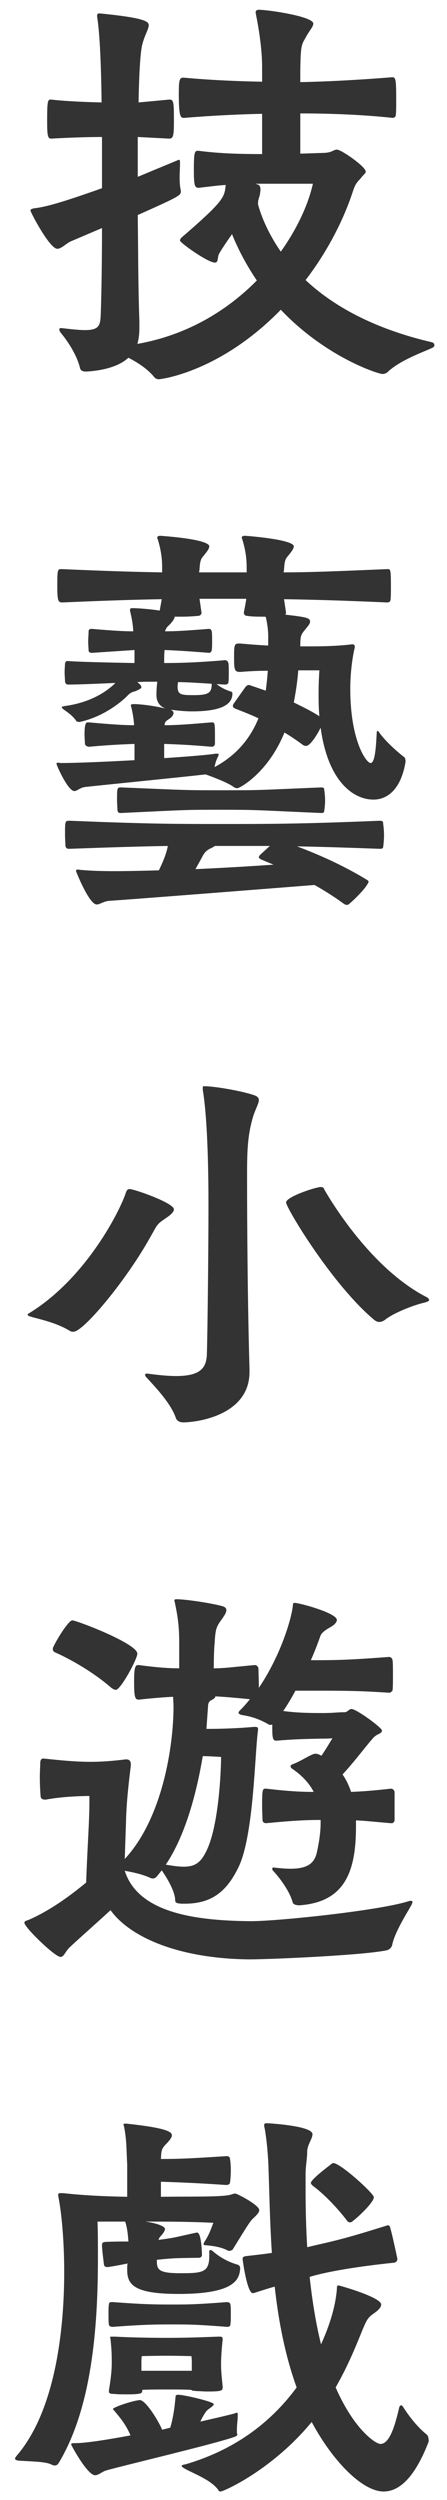
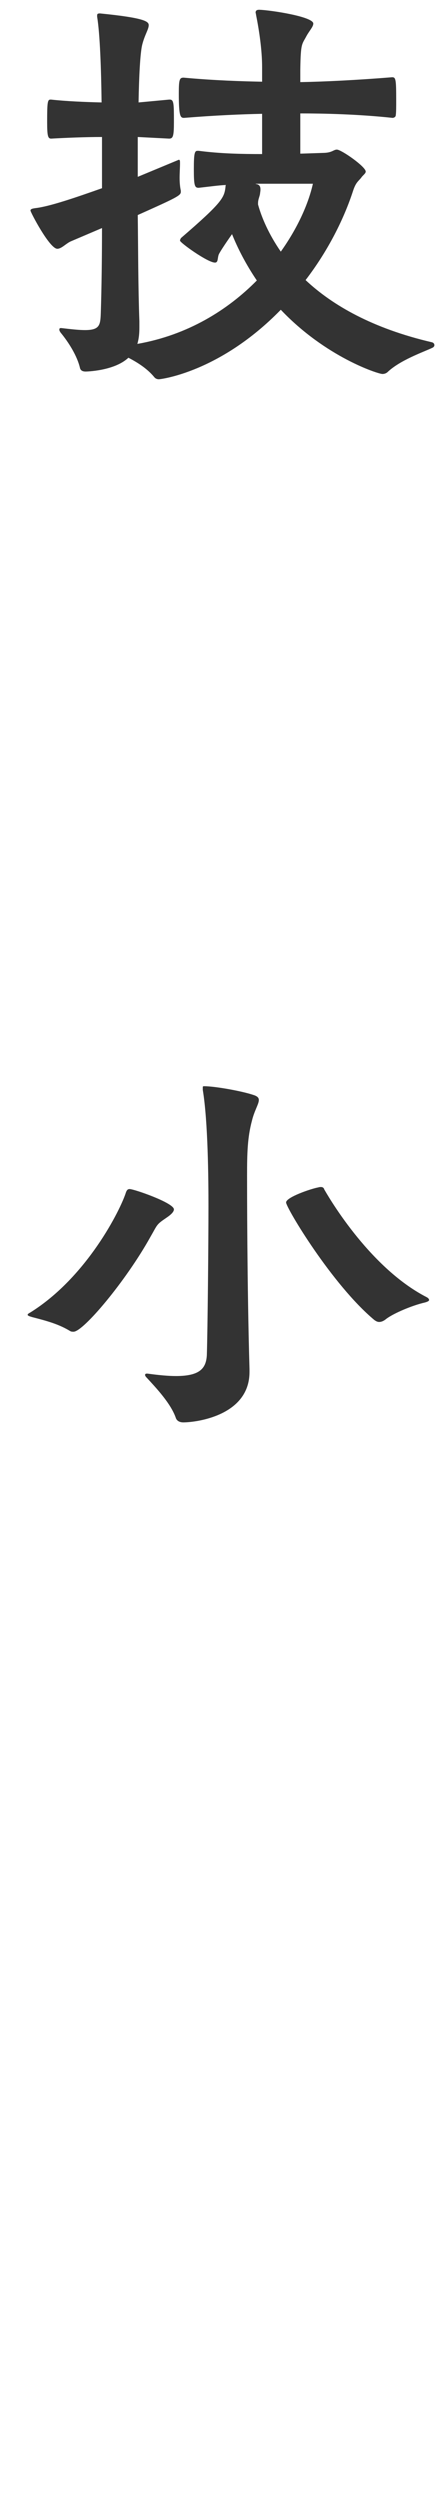
<svg xmlns="http://www.w3.org/2000/svg" width="22" height="123" viewBox="0 0 22 123" fill="none">
-   <path d="M15.12 110.56L15.54 110.46C16.52 110.24 17.18 110.08 19.02 109.5C19.04 109.5 19.06 109.48 19.08 109.48C19.16 109.48 19.2 109.54 19.22 109.66C19.3 109.92 19.48 110.76 19.56 111.14C19.56 111.24 19.48 111.3 19.42 111.32C18.64 111.4 16.5 111.64 15.24 112.02C15.36 113.14 15.54 114.28 15.8 115.34C16.4 114.02 16.54 113.12 16.58 112.62C16.58 112.52 16.58 112.44 16.66 112.44C16.7 112.44 18.76 113.02 18.76 113.38C18.76 113.56 18.54 113.72 18.34 113.86C18.08 114.04 18 114.26 17.86 114.58C17.56 115.32 17.16 116.34 16.52 117.46C17.44 119.56 18.5 120.24 18.72 120.24C19.16 120.24 19.42 119.42 19.64 118.48C19.66 118.38 19.7 118.34 19.74 118.34C19.78 118.34 19.82 118.38 19.84 118.42C20.02 118.7 20.44 119.32 20.98 119.76C21.04 119.8 21.1 119.88 21.1 120.12C20.44 121.84 19.68 122.58 18.88 122.58C17.84 122.58 16.38 121.1 15.34 119.16C13.4 121.52 11 122.58 10.86 122.58C10.8 122.58 10.76 122.56 10.74 122.5C10.4 122.02 9.54 121.7 9.14 121.48C9 121.4 8.94 121.36 8.94 121.32C8.94 121.28 9.02 121.26 9.14 121.24C11.72 120.48 13.44 119.04 14.6 117.46C14.02 115.86 13.7 114.14 13.52 112.5C13.22 112.58 12.86 112.7 12.48 112.82H12.44C12.16 112.82 11.94 111.18 11.94 111.14C11.94 111.04 12 111.02 12.1 111C12.6 110.94 13 110.9 13.38 110.84C13.28 109.32 13.26 107.92 13.22 106.84C13.2 105.98 13.12 105.28 13.04 104.78C13.02 104.68 13 104.62 13 104.56C13 104.48 13.04 104.46 13.14 104.46C13.18 104.46 15.38 104.58 15.38 105C15.38 105.22 15.12 105.54 15.12 105.84C15.12 106.2 15.04 106.58 15.04 106.94V107.74C15.04 108.6 15.06 109.56 15.12 110.56ZM10.3 110.98V110.74C10.3 110.72 10.32 110.7 10.36 110.7C10.38 110.7 10.44 110.72 10.48 110.76C10.82 111.06 11.26 111.3 11.7 111.42C11.8 111.46 11.82 111.54 11.82 111.58C11.8 112.14 11.56 112.86 8.8 112.86C6.62 112.86 6.26 112.42 6.26 111.68V111.62C6.26 111.54 6.26 111.44 6.28 111.36C6 111.42 5.7 111.48 5.3 111.54C5.24 111.54 5.14 111.52 5.12 111.44C5.1 111.26 5.02 110.7 5.02 110.46C5.02 110.32 5.08 110.32 5.18 110.3C5.64 110.28 5.98 110.28 6.32 110.28C6.3 109.98 6.26 109.58 6.16 109.3H4.8C4.82 109.88 4.82 110.48 4.82 111.1C4.82 114.62 4.5 118.48 2.9 121.16C2.84 121.26 2.78 121.3 2.7 121.3C2.64 121.3 2.58 121.28 2.5 121.24C2.22 121.1 1.42 121.1 0.9 121.06C0.8 121.04 0.74 121.02 0.74 120.96C0.74 120.92 0.78 120.88 0.82 120.82C2.68 118.66 3.16 114.78 3.16 111.78C3.16 110.18 3.02 108.82 2.88 108.12C2.88 108.06 2.86 108.02 2.86 108C2.86 107.92 2.9 107.9 2.98 107.9H3.1C4.2 108.02 5.2 108.06 6.26 108.08V106.5C6.22 105.76 6.24 105.3 6.1 104.6C6.08 104.56 6.08 104.54 6.08 104.52C6.08 104.48 6.12 104.48 6.22 104.48C8.28 104.7 8.46 104.9 8.46 105.06C8.46 105.16 8.34 105.32 8.14 105.52C7.96 105.72 7.94 105.78 7.92 106.22C8.74 106.22 9.3 106.2 11.14 106.08H11.18C11.26 106.08 11.32 106.14 11.32 106.22C11.34 106.32 11.36 106.54 11.36 106.78C11.36 107.02 11.34 107.26 11.32 107.38C11.32 107.46 11.22 107.5 11.14 107.5C9.7 107.4 8.58 107.36 7.92 107.34V108.08C9.26 108.06 10.9 108.1 11.34 107.98C11.42 107.96 11.5 107.92 11.58 107.92C11.66 107.92 12.76 108.48 12.76 108.74C12.76 108.84 12.66 108.96 12.42 109.18C12.26 109.34 11.86 110.02 11.46 110.66C11.44 110.7 11.36 110.74 11.28 110.74C11.24 110.74 11.22 110.74 11.2 110.72C10.9 110.56 10.54 110.5 10.1 110.46C10.04 110.46 10.02 110.44 10.02 110.42C10.02 110.38 10.04 110.34 10.06 110.3C10.3 109.94 10.4 109.62 10.5 109.36C9.26 109.3 8.18 109.3 7.16 109.3C7.84 109.4 8.12 109.56 8.12 109.66C8.12 109.74 8.06 109.84 7.96 109.96C7.88 110.04 7.82 110.12 7.8 110.2C8.64 110.1 8.82 110.02 9.68 109.84H9.7C9.92 109.84 9.94 110.88 9.94 110.96C9.94 111.02 9.86 111.08 9.82 111.08C8.76 111.1 8.66 111.08 7.72 111.18C7.72 111.64 7.74 111.84 8.88 111.84C9.98 111.84 10.3 111.8 10.3 110.98ZM11.66 119.54V119.68C11.66 119.72 11.68 119.74 11.68 119.78C11.68 119.82 11.64 119.86 11.52 119.9C10.56 120.24 6 121.32 5.24 121.54C5.02 121.6 4.86 121.78 4.68 121.78C4.3 121.78 3.5 120.3 3.5 120.26C3.5 120.2 3.6 120.2 3.72 120.2C4.2 120.2 5.24 120.04 6.42 119.82C6.2 119.26 5.8 118.82 5.62 118.6C5.58 118.56 5.56 118.54 5.56 118.52C5.56 118.44 6.48 118.12 6.88 118.08C7.16 118.08 7.78 119.06 7.98 119.54L8.38 119.44C8.58 118.76 8.62 118.1 8.64 117.92C8.64 117.86 8.66 117.82 8.78 117.82C9.04 117.82 10.52 118.16 10.52 118.28C10.52 118.38 10.3 118.48 10.16 118.62C10.1 118.7 9.98 118.88 9.86 119.14C10.64 118.96 11.26 118.82 11.54 118.74C11.6 118.72 11.64 118.7 11.66 118.7C11.7 118.7 11.7 118.74 11.7 118.84C11.7 119.08 11.66 119.28 11.66 119.54ZM10.74 114.96H10.82C10.94 114.96 10.96 115 10.96 115.1C10.9 115.64 10.88 116.04 10.88 116.34C10.88 116.6 10.9 116.84 10.96 117.42C10.96 117.62 10.94 117.66 10.2 117.66C10.02 117.66 9.82 117.64 9.68 117.64C9.56 117.62 9.46 117.64 9.42 117.58C9.14 117.56 8.56 117.56 8.2 117.56C7.82 117.56 7.28 117.56 7 117.58V117.62C7 117.74 6.98 117.8 6.28 117.8C6.04 117.8 5.76 117.8 5.64 117.78C5.44 117.78 5.36 117.76 5.36 117.66V117.6C5.46 117.02 5.5 116.58 5.5 116.28C5.5 115.92 5.5 115.66 5.44 115.1C5.44 115.06 5.42 115.02 5.42 115C5.42 114.96 5.44 114.96 5.52 114.96H5.66C6.36 115 7.36 115.02 8.22 115.02C9.06 115.02 9.68 115 10.74 114.96ZM11.34 114.36C11.34 114.44 11.28 114.48 11.18 114.48C9.64 114.36 9.3 114.36 8.42 114.36C7.7 114.36 7.14 114.36 5.54 114.48C5.48 114.48 5.36 114.46 5.36 114.36C5.34 114.26 5.34 114.06 5.34 113.86C5.34 113.66 5.34 113.46 5.36 113.38C5.36 113.26 5.44 113.26 5.54 113.26C7.16 113.38 7.7 113.38 8.44 113.38C9.28 113.38 9.6 113.38 11.18 113.26C11.24 113.26 11.34 113.3 11.34 113.38C11.36 113.46 11.36 113.66 11.36 113.86C11.36 114.04 11.36 114.24 11.34 114.36ZM17.38 109.26C17.34 109.3 17.28 109.34 17.22 109.34C17.16 109.34 17.1 109.3 17.04 109.2C16.24 108.18 15.54 107.64 15.42 107.56C15.36 107.5 15.3 107.46 15.3 107.4C15.3 107.22 16.22 106.54 16.32 106.46C16.34 106.44 16.36 106.42 16.4 106.42C16.76 106.42 18.4 107.92 18.4 108.1C18.4 108.36 17.58 109.12 17.38 109.26ZM9.44 116.64V116.24C9.44 115.98 9.42 115.92 9.42 115.92C9.42 115.92 8.74 115.9 8.18 115.9C7.62 115.9 6.98 115.92 6.98 115.92C6.98 115.92 6.96 115.94 6.96 116.28V116.64H9.44Z" fill="#333333" />
-   <path d="M19.28 89.7H19.24C18.5 89.64 17.98 89.58 17.52 89.56V89.88C17.52 92.1 16.96 93.58 14.74 93.74C14.58 93.74 14.42 93.7 14.4 93.58C14.26 93.06 13.78 92.4 13.44 92.04C13.4 92 13.4 91.96 13.4 91.94C13.4 91.9 13.42 91.88 13.46 91.88H13.48C13.8 91.92 14.08 91.94 14.3 91.94C15.2 91.94 15.46 91.62 15.58 91.2C15.68 90.76 15.78 90.22 15.78 89.68V89.54C15.16 89.54 14.52 89.56 13.1 89.7C13.04 89.7 12.94 89.68 12.92 89.56C12.92 89.4 12.9 89.12 12.9 88.86C12.9 88 12.92 88 13.1 88C14.28 88.14 14.9 88.16 15.44 88.16C15.22 87.74 14.88 87.36 14.38 87.02C14.34 87 14.3 86.94 14.3 86.9C14.3 86.86 14.34 86.82 14.4 86.8C14.82 86.64 15.08 86.44 15.42 86.3C15.44 86.3 15.48 86.28 15.52 86.28C15.58 86.28 15.66 86.3 15.7 86.32L15.82 86.38C16.04 86.06 16.24 85.72 16.36 85.52C16.16 85.54 16.02 85.54 15.76 85.54C14.96 85.56 14.58 85.56 13.6 85.64C13.4 85.64 13.4 85.46 13.4 84.84C13.38 84.86 13.34 84.86 13.3 84.86C13.28 84.86 13.24 84.86 13.22 84.84C12.74 84.56 12.32 84.44 11.92 84.38C11.82 84.36 11.74 84.32 11.74 84.26C11.74 84.24 11.76 84.2 11.8 84.16C11.98 83.98 12.14 83.8 12.3 83.6C11.48 83.52 11.02 83.48 10.6 83.46C10.6 83.52 10.54 83.58 10.38 83.66C10.36 83.66 10.24 83.74 10.24 83.94L10.16 85.06C10.78 85.06 11.62 85.04 12.52 84.96C12.66 84.96 12.7 84.98 12.7 85.06V85.12C12.54 86.2 12.5 90.22 11.76 91.82C11.18 93.04 10.44 93.66 9.1 93.66H8.92C8.78 93.64 8.62 93.66 8.62 93.48C8.62 93.08 8.24 92.42 7.96 92.02L7.72 92.32C7.68 92.36 7.62 92.42 7.52 92.42C7.5 92.42 7.46 92.42 7.42 92.4C6.98 92.2 6.56 92.12 6.14 92.04C6.78 94.06 9.46 94.5 12.36 94.52C13.68 94.52 18.66 94 20.1 93.54C20.16 93.52 20.2 93.52 20.24 93.52C20.28 93.52 20.3 93.54 20.3 93.58C20.3 93.62 20.26 93.7 20.24 93.74C20.08 94.04 19.42 95.06 19.3 95.7C19.28 95.8 19.16 95.94 19 95.96C17.82 96.2 13.34 96.4 12.24 96.4C8.88 96.36 6.44 95.36 5.44 93.98C4.68 94.68 3.68 95.56 3.46 95.78C3.22 95.98 3.16 96.28 2.98 96.28C2.7 96.28 1.2 94.82 1.2 94.6C1.2 94.52 1.28 94.5 1.4 94.46C2.46 94 3.44 93.28 4.24 92.62C4.3 90.84 4.4 89.66 4.4 88.62V88.36C4.4 88.36 3.18 88.36 2.26 88.54H2.2C2.12 88.54 2 88.5 2 88.38C1.98 88.18 1.96 87.78 1.96 87.42C1.96 87.16 1.98 86.92 1.98 86.76C1.98 86.58 2.04 86.52 2.12 86.52H2.16C2.94 86.6 3.66 86.68 4.48 86.68C4.98 86.68 5.54 86.64 6.18 86.56H6.22C6.38 86.56 6.44 86.66 6.44 86.8V86.86C6.34 87.68 6.22 88.66 6.2 89.7L6.14 91.46C8 89.46 8.54 85.9 8.54 83.96C8.54 83.78 8.52 83.62 8.52 83.48C8.1 83.5 7.58 83.54 6.84 83.62C6.66 83.62 6.6 83.56 6.6 82.76C6.6 82.22 6.62 81.92 6.78 81.92H6.84C7.74 82.04 8.32 82.08 8.82 82.08V80.84C8.82 80.04 8.76 79.58 8.6 78.82C8.6 78.78 8.58 78.76 8.58 78.74C8.58 78.7 8.62 78.68 8.68 78.68C9.12 78.68 10.34 78.86 10.94 79.02C11.08 79.06 11.14 79.12 11.14 79.22C11.14 79.38 10.96 79.6 10.82 79.8C10.64 80.08 10.6 80.18 10.56 80.9C10.54 80.96 10.52 81.72 10.52 82.08C11.02 82.08 11.44 82.02 12.52 81.92H12.56C12.62 81.92 12.7 81.98 12.72 82.08C12.72 82.24 12.74 82.68 12.74 83.04C13.82 81.44 14.36 79.62 14.42 78.94C14.42 78.88 14.44 78.86 14.5 78.86C14.74 78.86 16.58 79.36 16.58 79.7C16.58 79.8 16.48 79.92 16.32 80.02C16.12 80.14 15.88 80.26 15.78 80.46C15.76 80.5 15.6 81 15.3 81.68H15.62C16.62 81.68 17.28 81.66 19.14 81.52C19.24 81.52 19.3 81.58 19.32 81.68C19.34 81.78 19.34 82.1 19.34 82.4C19.34 82.72 19.34 83.02 19.32 83.16C19.3 83.22 19.22 83.28 19.16 83.28H19.14C17.9 83.2 17.28 83.18 15.62 83.18H14.54C14.36 83.52 14.16 83.86 13.94 84.18C14.56 84.26 15.04 84.28 15.9 84.28C16.4 84.28 16.58 84.24 16.96 84.24C17.1 84.24 17.18 84.08 17.3 84.08C17.54 84.08 18.8 85 18.8 85.14C18.8 85.2 18.76 85.26 18.62 85.32C18.5 85.38 18.4 85.46 18.32 85.56C18 85.92 17.44 86.68 16.86 87.3C17.04 87.56 17.18 87.86 17.28 88.16C17.78 88.14 18.36 88.1 19.24 88C19.32 88 19.4 88.06 19.42 88.16V89.56C19.4 89.64 19.36 89.7 19.28 89.7ZM5.7 83.14C5.64 83.14 5.56 83.1 5.48 83.04C4.42 82.12 3.18 81.5 2.72 81.3C2.64 81.26 2.6 81.22 2.6 81.14C2.6 81.1 2.6 81.06 2.64 81C2.74 80.76 3.36 79.72 3.56 79.72C3.76 79.72 6.76 80.86 6.76 81.36C6.76 81.62 5.94 83.14 5.7 83.14ZM10.88 86.44C10.5 86.42 10.24 86.4 9.98 86.4C9.68 88.18 9.14 90.28 8.16 91.74C8.52 91.8 8.8 91.84 9.04 91.84C9.62 91.84 9.9 91.62 10.18 91.02C10.76 89.8 10.88 87.18 10.88 86.44Z" fill="#333333" />
  <path d="M12.28 67.36V67.5C12.28 69.64 9.68 69.98 9.02 69.98C8.86 69.98 8.72 69.92 8.66 69.78C8.42 69.06 7.68 68.28 7.22 67.78C7.16 67.72 7.14 67.68 7.14 67.64C7.14 67.6 7.18 67.58 7.22 67.58H7.26C7.84 67.66 8.3 67.7 8.66 67.7C9.84 67.7 10.14 67.32 10.18 66.68C10.22 65.38 10.26 61.2 10.26 59.34C10.26 58.06 10.24 55.18 9.98 53.62V53.52C9.98 53.46 9.98 53.44 10.04 53.44C10.58 53.44 11.92 53.68 12.5 53.88C12.68 53.94 12.74 54.02 12.74 54.12C12.74 54.32 12.52 54.64 12.4 55.14C12.18 55.96 12.16 56.74 12.16 57.84C12.16 58.34 12.16 63.22 12.28 67.36ZM3.62 65.52C3.56 65.52 3.5 65.52 3.44 65.48C2.88 65.14 2.28 64.98 1.58 64.8C1.46 64.76 1.36 64.74 1.36 64.68C1.36 64.66 1.4 64.62 1.48 64.58C4.28 62.84 5.94 59.5 6.2 58.66C6.24 58.56 6.28 58.5 6.38 58.5C6.6 58.5 8.56 59.18 8.56 59.5C8.56 59.62 8.42 59.76 8.18 59.92C7.68 60.26 7.76 60.24 7.4 60.86C6.2 63.02 4.1 65.52 3.62 65.52ZM15.96 58.52C16.02 58.62 18.08 62.32 21 63.82C21.08 63.86 21.12 63.92 21.12 63.96C21.12 64 21.06 64.04 20.92 64.08C20.3 64.22 19.4 64.6 19.02 64.88C18.88 65 18.76 65.04 18.66 65.04C18.58 65.04 18.5 65 18.42 64.94C16.34 63.2 14.08 59.42 14.08 59.16C14.08 58.9 15.32 58.48 15.66 58.42C15.72 58.4 15.76 58.4 15.8 58.4C15.88 58.4 15.94 58.44 15.96 58.52Z" fill="#333333" />
-   <path d="M17.32 31.7H17.36C17.42 31.7 17.46 31.74 17.46 31.8C17.46 31.84 17.46 31.88 17.44 31.94C17.32 32.5 17.24 33.18 17.24 33.9C17.24 36.42 18.02 37.54 18.24 37.54C18.44 37.54 18.5 36.88 18.54 36.08C18.54 36 18.56 35.96 18.58 35.96C18.62 35.96 18.64 36 18.68 36.06C18.88 36.34 19.34 36.82 19.88 37.24C19.92 37.26 19.96 37.32 19.96 37.48C19.74 38.82 19.08 39.34 18.38 39.34C17.4 39.34 16.14 38.46 15.78 35.8C15.7 35.98 15.3 36.7 15.06 36.7C15.02 36.7 14.96 36.68 14.92 36.66C14.6 36.42 14.3 36.22 14 36.04C13.2 38.02 11.8 38.78 11.68 38.78C11.62 38.78 11.56 38.76 11.5 38.72C11.2 38.48 10.12 38.1 10.12 38.1C9.1 38.22 4.7 38.66 4.18 38.72C3.92 38.76 3.8 38.92 3.66 38.92C3.34 38.92 2.78 37.64 2.78 37.58C2.78 37.54 2.82 37.52 2.86 37.52C2.9 37.52 2.94 37.54 3 37.54C3.74 37.54 5.18 37.48 6.62 37.4V36.6C6.1 36.62 5.5 36.64 4.38 36.74C4.32 36.74 4.2 36.7 4.18 36.6C4.18 36.48 4.16 36.3 4.16 36.14C4.16 35.58 4.24 35.54 4.32 35.54H4.38C5.48 35.64 6.1 35.68 6.6 35.68C6.58 35.38 6.54 35.12 6.46 34.78C6.44 34.74 6.44 34.72 6.44 34.7C6.44 34.66 6.48 34.64 6.58 34.64C6.9 34.64 7.58 34.72 8.14 34.86C7.8 34.72 7.7 34.46 7.7 34.2V34.14C7.7 33.92 7.72 33.72 7.74 33.54H7.4C7.22 33.54 7 33.54 6.76 33.56L6.9 33.68C6.94 33.74 6.96 33.78 6.96 33.8C6.96 33.88 6.84 33.92 6.68 34C6.54 34.04 6.44 34.06 6.3 34.2C6.02 34.5 5.12 35.26 3.92 35.52C3.78 35.52 3.76 35.48 3.76 35.48C3.58 35.2 3.26 35 3.1 34.88C3.06 34.84 3.04 34.82 3.04 34.8C3.04 34.76 3.1 34.76 3.16 34.74C4.4 34.58 5.22 34.06 5.68 33.6C4.78 33.64 3.84 33.68 3.36 33.68C3.24 33.68 3.22 33.6 3.2 33.54C3.2 33.42 3.18 33.24 3.18 33.06C3.18 32.9 3.2 32.72 3.2 32.64C3.22 32.56 3.26 32.52 3.32 32.52C3.72 32.56 5.44 32.6 6.62 32.62V31.98L4.52 32.12C4.44 32.12 4.36 32.08 4.36 32C4.36 31.9 4.34 31.74 4.34 31.56C4.34 31.38 4.36 31.2 4.36 31.08C4.36 30.96 4.42 30.94 4.52 30.94C5.68 31.04 6.16 31.06 6.56 31.06C6.54 30.7 6.48 30.38 6.4 30.06V30C6.4 29.94 6.42 29.92 6.52 29.92C6.76 29.92 7.34 29.96 7.86 30.04L7.96 29.48C6.74 29.5 5.4 29.54 3.08 29.64C2.88 29.64 2.82 29.6 2.82 28.9C2.82 28.14 2.82 28 2.98 28H3.08C5.3 28.1 6.78 28.14 7.98 28.16V27.92C7.98 27.54 7.94 27.1 7.76 26.52C7.74 26.5 7.74 26.46 7.74 26.44C7.74 26.4 7.78 26.36 7.9 26.36C10.26 26.54 10.3 26.82 10.3 26.88C10.3 27.02 10.12 27.22 9.96 27.42C9.84 27.58 9.84 27.78 9.82 28C9.82 28.06 9.8 28.12 9.8 28.16H12.14V27.92C12.14 27.54 12.1 27.1 11.92 26.52C11.9 26.5 11.9 26.46 11.9 26.44C11.9 26.4 11.94 26.36 12.06 26.36C12.4 26.38 14.46 26.56 14.46 26.88C14.46 27.02 14.28 27.22 14.12 27.42C14 27.58 14 27.78 13.98 28C13.98 28.06 13.96 28.12 13.96 28.16C15.24 28.16 16.7 28.1 19.04 28H19.1C19.2 28 19.2 28.06 19.22 28.16C19.24 28.32 19.24 28.58 19.24 28.86C19.24 29.12 19.24 29.38 19.22 29.52C19.2 29.6 19.16 29.64 19.04 29.64C16.8 29.54 15.28 29.5 13.98 29.48L14.08 30.16C14.08 30.18 14.06 30.2 14.04 30.24C15.08 30.36 15.26 30.4 15.26 30.58C15.26 30.68 15.18 30.78 15.08 30.9C14.8 31.24 14.78 31.26 14.78 31.8H15.34C16 31.8 16.68 31.78 17.32 31.7ZM18.72 41.76H18.68C17.02 41.7 15.74 41.66 14.62 41.64C15.46 41.96 16.78 42.5 18.08 43.3C18.12 43.32 18.14 43.36 18.14 43.38C18.14 43.42 18.1 43.48 18.06 43.54C17.92 43.78 17.44 44.26 17.2 44.46C17.16 44.5 17.12 44.52 17.06 44.52C17 44.52 16.94 44.48 16.86 44.42C16.42 44.1 15.94 43.8 15.48 43.54C14.74 43.6 6.1 44.28 5.38 44.32C5.1 44.34 4.92 44.5 4.76 44.5C4.38 44.5 3.74 42.86 3.74 42.86C3.74 42.8 3.78 42.78 3.84 42.78C3.88 42.78 3.94 42.8 4 42.8C4.42 42.84 4.98 42.86 5.64 42.86C6.3 42.86 7.04 42.84 7.82 42.82C8.08 42.28 8.2 41.94 8.26 41.62C7.06 41.64 5.66 41.68 3.44 41.76H3.38C3.28 41.76 3.24 41.7 3.22 41.62C3.22 41.48 3.2 41.28 3.2 41.08C3.2 40.38 3.2 40.38 3.44 40.38C7.38 40.54 8.68 40.54 10.96 40.54C13.18 40.54 14.82 40.54 18.68 40.38C18.84 40.38 18.86 40.42 18.86 40.54C18.88 40.68 18.9 40.88 18.9 41.1C18.9 41.3 18.88 41.52 18.86 41.66C18.86 41.72 18.82 41.76 18.72 41.76ZM10.6 37.08H10.68C10.74 37.08 10.76 37.08 10.76 37.12C10.76 37.14 10.76 37.16 10.74 37.2C10.66 37.36 10.6 37.52 10.56 37.74C11.68 37.14 12.34 36.28 12.72 35.34C12.3 35.14 11.92 35 11.62 34.88C11.52 34.84 11.46 34.8 11.46 34.74C11.46 34.72 11.46 34.68 11.5 34.62L12.08 33.8C12.14 33.74 12.18 33.7 12.24 33.7C12.28 33.7 12.32 33.72 12.38 33.74L13.08 33.98C13.12 33.66 13.16 33.32 13.18 33C12.74 33 12.3 33.02 11.82 33.06C11.54 33.06 11.52 32.94 11.52 32.36C11.52 31.66 11.54 31.66 11.82 31.66C12.28 31.7 12.74 31.74 13.2 31.76V31.26C13.2 31 13.14 30.58 13.08 30.36C13.08 30.36 13.06 30.36 13.06 30.34C12.72 30.34 12.38 30.34 12.16 30.3C12.04 30.3 12 30.2 12 30.14C12.06 29.82 12.1 29.64 12.12 29.46H9.82L9.92 30.16C9.92 30.2 9.86 30.3 9.76 30.3C9.56 30.32 9.24 30.34 8.94 30.34H8.6C8.58 30.46 8.48 30.6 8.32 30.76C8.2 30.86 8.16 30.94 8.12 31.06C8.58 31.06 9.02 31.04 10.28 30.94C10.36 30.94 10.4 30.98 10.42 31.06C10.44 31.14 10.44 31.34 10.44 31.52C10.44 31.7 10.44 31.9 10.42 32C10.4 32.08 10.34 32.12 10.3 32.12C9.02 32.02 8.58 32 8.1 31.98C8.08 32.16 8.08 32.4 8.08 32.62C8.86 32.62 9.64 32.6 11.08 32.48C11.16 32.48 11.22 32.54 11.24 32.62C11.26 32.7 11.26 32.9 11.26 33.08C11.26 33.28 11.26 33.46 11.24 33.58C11.24 33.64 11.16 33.68 11.1 33.68C10.94 33.68 10.8 33.66 10.66 33.66C10.88 33.82 11.08 33.94 11.36 34.02C11.42 34.04 11.44 34.08 11.44 34.12C11.44 34.62 10.98 35 9.44 35C9.1 35 8.74 34.96 8.42 34.92H8.4C8.5 34.96 8.54 35.02 8.54 35.08C8.54 35.2 8.42 35.32 8.28 35.4C8.16 35.48 8.1 35.54 8.1 35.68C8.64 35.68 9.24 35.64 10.4 35.54H10.44C10.58 35.54 10.58 35.62 10.58 36.3V36.6C10.56 36.7 10.5 36.74 10.42 36.74C9.24 36.64 8.66 36.62 8.08 36.6V37.3C9.26 37.22 10.26 37.14 10.6 37.08ZM5.78 39.86C5.78 39.74 5.76 39.56 5.76 39.38C5.76 38.76 5.76 38.74 5.96 38.74C9.38 38.88 8.98 38.88 10.94 38.88C12.86 38.88 12.48 38.88 15.8 38.74C15.94 38.74 15.96 38.78 15.96 38.88C15.98 39 16 39.18 16 39.38C16 39.56 15.98 39.76 15.96 39.88C15.96 39.96 15.92 40 15.82 40C12.58 39.86 12.74 39.84 10.94 39.84C9.02 39.84 9.32 39.84 5.94 40C5.82 40 5.8 39.96 5.78 39.86ZM13.46 42.54L12.84 42.28C12.78 42.24 12.74 42.22 12.74 42.18C12.74 42.14 12.76 42.1 12.8 42.06L13.28 41.62H10.58C10.52 41.66 10.42 41.72 10.32 41.76C10.1 41.88 10.02 42.02 9.92 42.22L9.62 42.76C10.98 42.7 12.34 42.62 13.46 42.54ZM15.72 32.98H14.68C14.64 33.52 14.56 34.04 14.46 34.56C14.9 34.78 15.36 35 15.72 35.24C15.68 34.84 15.68 34.46 15.68 34.12C15.68 33.64 15.7 33.24 15.72 32.98ZM10.42 33.64C9.74 33.6 9.22 33.56 8.76 33.56C8.76 33.62 8.74 33.7 8.74 33.76C8.74 34.18 8.9 34.2 9.52 34.2C10.26 34.2 10.42 34.1 10.42 33.64Z" fill="#333333" />
  <path d="M6.86 15.8V16.12C6.86 16.38 6.84 16.66 6.76 16.92C9.26 16.48 11.22 15.24 12.64 13.8C12.1 13 11.7 12.22 11.42 11.52C11.08 12 10.78 12.46 10.76 12.54C10.7 12.72 10.74 12.92 10.58 12.92C10.22 12.92 8.86 11.94 8.86 11.84C8.86 11.78 8.9 11.72 8.92 11.7C10.96 9.94 11.04 9.72 11.1 9.18C11.1 9.16 11.1 9.12 11.12 9.1C10.74 9.12 10.32 9.18 9.78 9.24C9.58 9.24 9.54 9.14 9.54 8.32C9.54 7.54 9.58 7.42 9.72 7.42H9.78C10.86 7.56 11.88 7.58 12.9 7.58V5.6C11.88 5.62 10.52 5.68 9.06 5.8C8.88 5.8 8.8 5.74 8.8 4.6C8.8 3.9 8.84 3.82 9.04 3.82C10.56 3.96 11.9 4 12.9 4.02V3.3C12.9 2.48 12.76 1.52 12.6 0.72C12.6 0.68 12.58 0.64 12.58 0.62C12.58 0.52 12.64 0.48 12.76 0.48C13.34 0.5 15.42 0.82 15.42 1.16C15.42 1.32 15.22 1.52 15.08 1.78C14.86 2.2 14.8 2.1 14.78 3.42V4.04C15.94 4.02 17.58 3.94 19.3 3.8C19.48 3.8 19.5 3.9 19.5 4.94C19.5 5.24 19.5 5.52 19.48 5.66C19.48 5.76 19.38 5.8 19.32 5.8C17.66 5.62 15.94 5.58 14.78 5.58V7.56C15.42 7.54 15.98 7.52 15.98 7.52C16.36 7.5 16.42 7.36 16.58 7.36C16.8 7.36 18 8.2 18 8.44C18 8.54 17.86 8.62 17.78 8.74C17.64 8.92 17.52 8.96 17.38 9.38C16.94 10.74 16.16 12.32 15.04 13.78C16.36 15.02 18.34 16.16 21.26 16.84C21.34 16.86 21.38 16.92 21.38 16.98C21.38 17.02 21.36 17.08 21.26 17.12C20.84 17.32 19.68 17.72 19.06 18.32C18.98 18.38 18.9 18.4 18.82 18.4C18.62 18.4 16.04 17.58 13.82 15.24C10.82 18.32 7.9 18.66 7.82 18.66C7.72 18.66 7.64 18.62 7.58 18.54C7.28 18.18 6.86 17.88 6.32 17.6C5.62 18.26 4.22 18.28 4.22 18.28C4.08 18.28 3.98 18.24 3.94 18.12C3.8 17.5 3.36 16.82 2.98 16.36C2.94 16.3 2.92 16.26 2.92 16.22C2.92 16.16 2.94 16.14 3 16.14H3.02C3.52 16.2 3.9 16.24 4.18 16.24C4.9 16.24 4.94 16 4.96 15.42C5 14.22 5.02 12.64 5.02 11.22L3.52 11.86C3.26 11.96 3.04 12.24 2.82 12.24C2.44 12.24 1.5 10.44 1.5 10.36C1.5 10.28 1.6 10.26 1.74 10.24C2.44 10.16 3.72 9.72 5.02 9.26V6.74C4.18 6.74 3.24 6.78 2.52 6.82C2.36 6.82 2.32 6.7 2.32 6C2.32 5.04 2.34 4.9 2.48 4.9H2.52C3.24 4.98 4.16 5.02 5 5.04C4.98 3.42 4.92 1.66 4.78 0.82V0.76C4.78 0.68 4.82 0.66 4.92 0.66C7.14 0.88 7.32 1.06 7.32 1.24C7.32 1.44 7.12 1.72 7 2.2C6.9 2.6 6.84 3.78 6.82 5.04L8.32 4.9H8.36C8.56 4.9 8.56 5.12 8.56 6C8.56 6.7 8.52 6.82 8.32 6.82L6.78 6.74V8.7L8.8 7.86C8.86 7.86 8.86 7.92 8.86 8.04C8.86 8.24 8.84 8.5 8.84 8.76C8.84 8.98 8.86 9.2 8.9 9.38V9.44C8.9 9.62 8.7 9.72 6.78 10.58C6.8 12.18 6.8 14.2 6.86 15.8ZM15.4 9.04H12.58C12.6 9.06 12.62 9.06 12.64 9.06C12.8 9.1 12.82 9.22 12.82 9.32C12.82 9.42 12.8 9.48 12.8 9.52C12.78 9.68 12.7 9.8 12.7 10V10.06C12.88 10.72 13.24 11.54 13.82 12.38C14.66 11.2 15.18 10.02 15.4 9.04Z" fill="#333333" />
</svg>